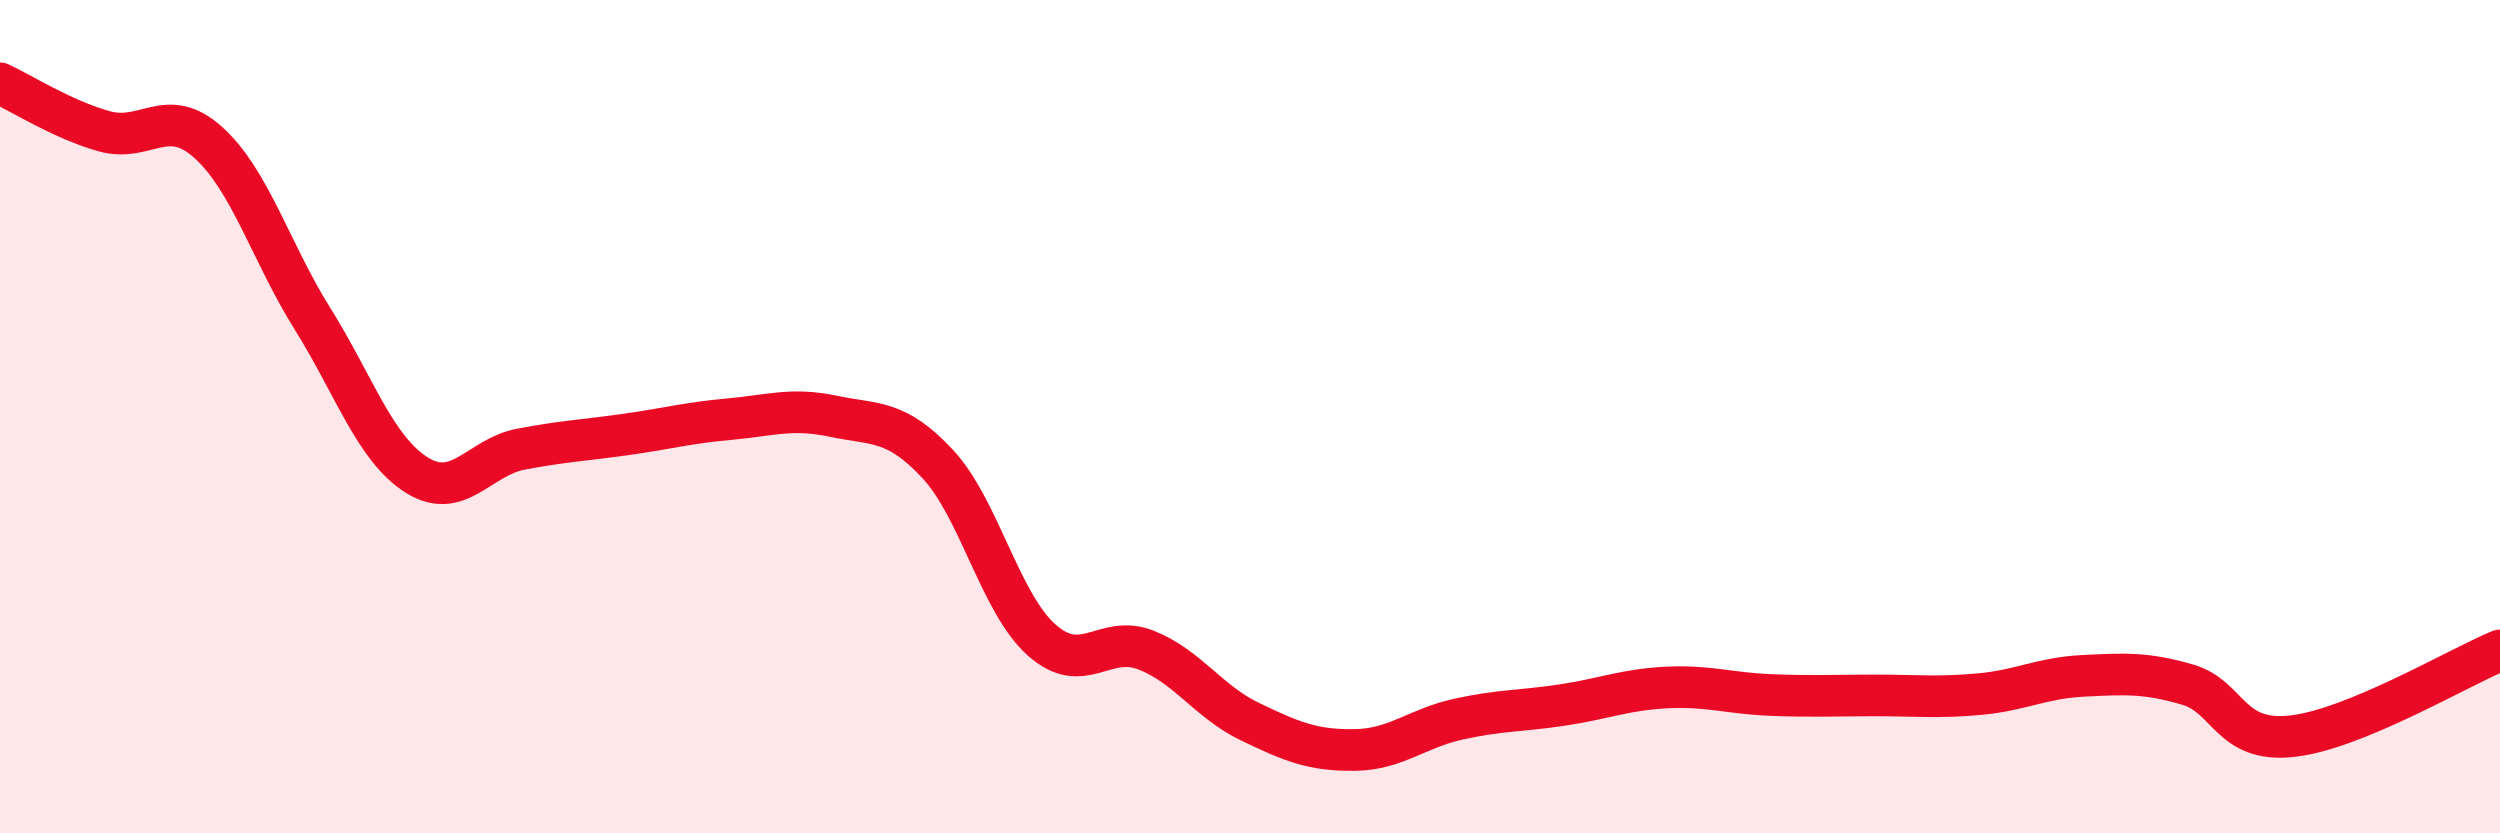
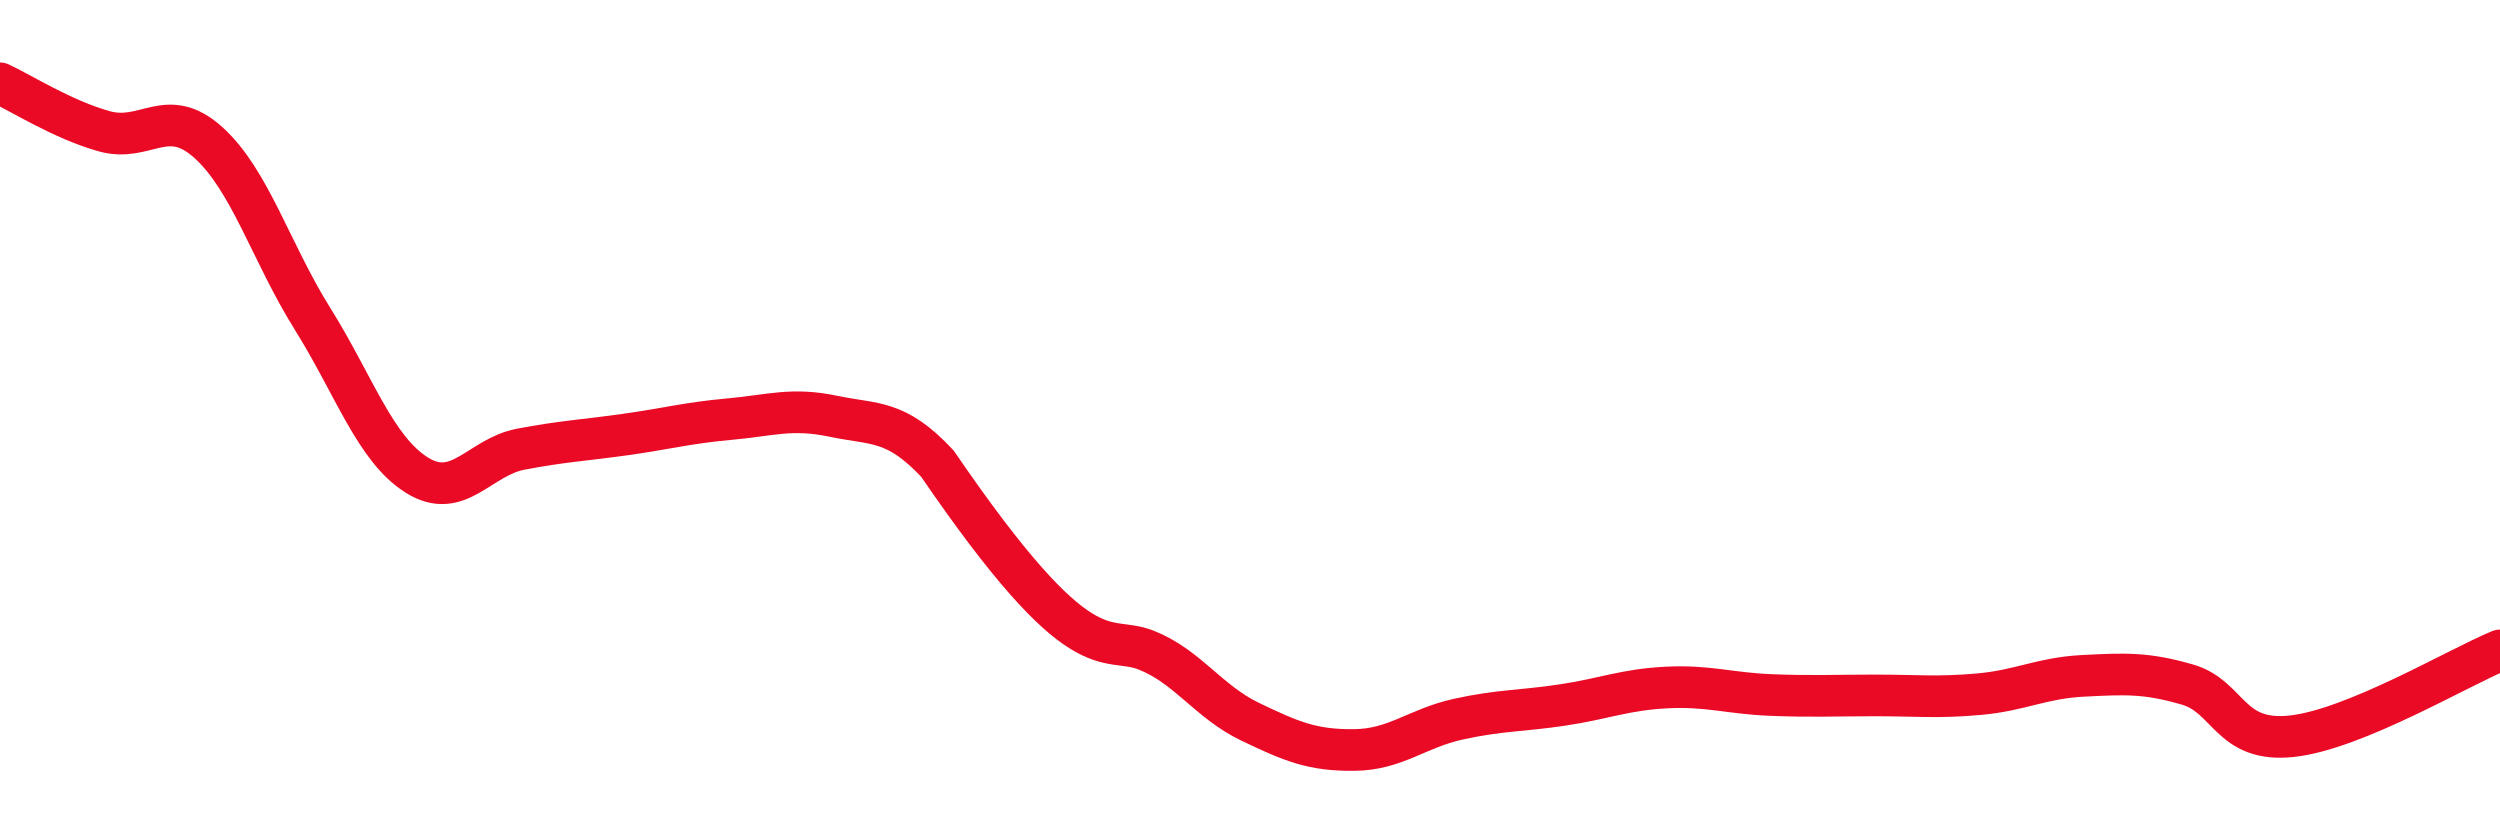
<svg xmlns="http://www.w3.org/2000/svg" width="60" height="20" viewBox="0 0 60 20">
-   <path d="M 0,2 C 0.5,2.23 1.5,2.87 2.5,3.15 C 3.5,3.43 4,2.52 5,3.42 C 6,4.32 6.5,6.05 7.5,7.65 C 8.5,9.25 9,10.77 10,11.4 C 11,12.03 11.5,10.97 12.5,10.78 C 13.5,10.59 14,10.57 15,10.43 C 16,10.29 16.5,10.15 17.5,10.06 C 18.5,9.97 19,9.78 20,9.99 C 21,10.2 21.5,10.06 22.5,11.13 C 23.5,12.2 24,14.47 25,15.36 C 26,16.25 26.5,15.21 27.5,15.6 C 28.5,15.99 29,16.84 30,17.32 C 31,17.8 31.5,18.01 32.5,18 C 33.5,17.99 34,17.48 35,17.26 C 36,17.04 36.5,17.07 37.5,16.92 C 38.5,16.77 39,16.55 40,16.5 C 41,16.45 41.5,16.64 42.5,16.68 C 43.5,16.72 44,16.69 45,16.69 C 46,16.69 46.5,16.75 47.5,16.66 C 48.5,16.57 49,16.27 50,16.22 C 51,16.17 51.5,16.14 52.5,16.43 C 53.5,16.72 53.5,17.83 55,17.67 C 56.5,17.51 59,16.02 60,15.61L60 20L0 20Z" fill="#EB0A25" opacity="0.1" stroke-linecap="round" stroke-linejoin="round" />
-   <path d="M 0,2 C 0.5,2.23 1.5,2.87 2.5,3.15 C 3.5,3.43 4,2.52 5,3.42 C 6,4.32 6.5,6.05 7.5,7.65 C 8.5,9.25 9,10.77 10,11.4 C 11,12.03 11.5,10.97 12.5,10.78 C 13.5,10.59 14,10.57 15,10.43 C 16,10.29 16.5,10.15 17.5,10.06 C 18.5,9.97 19,9.78 20,9.99 C 21,10.2 21.5,10.06 22.5,11.13 C 23.5,12.2 24,14.47 25,15.36 C 26,16.25 26.5,15.21 27.5,15.6 C 28.5,15.99 29,16.84 30,17.32 C 31,17.8 31.5,18.01 32.5,18 C 33.5,17.99 34,17.48 35,17.26 C 36,17.04 36.5,17.07 37.5,16.92 C 38.5,16.77 39,16.55 40,16.5 C 41,16.45 41.5,16.64 42.5,16.68 C 43.5,16.72 44,16.69 45,16.69 C 46,16.69 46.5,16.75 47.5,16.66 C 48.5,16.57 49,16.27 50,16.22 C 51,16.17 51.5,16.14 52.5,16.43 C 53.5,16.72 53.5,17.83 55,17.67 C 56.5,17.51 59,16.02 60,15.61" stroke="#EB0A25" stroke-width="1" fill="none" stroke-linecap="round" stroke-linejoin="round" />
+   <path d="M 0,2 C 0.5,2.23 1.5,2.87 2.5,3.15 C 3.5,3.43 4,2.52 5,3.42 C 6,4.32 6.5,6.05 7.5,7.65 C 8.5,9.25 9,10.77 10,11.4 C 11,12.03 11.5,10.97 12.5,10.78 C 13.5,10.59 14,10.57 15,10.43 C 16,10.29 16.5,10.15 17.5,10.06 C 18.5,9.97 19,9.78 20,9.99 C 21,10.2 21.5,10.06 22.5,11.13 C 26,16.25 26.5,15.21 27.5,15.6 C 28.5,15.99 29,16.84 30,17.32 C 31,17.8 31.5,18.01 32.5,18 C 33.5,17.99 34,17.48 35,17.26 C 36,17.04 36.5,17.07 37.5,16.92 C 38.5,16.77 39,16.55 40,16.5 C 41,16.45 41.5,16.64 42.5,16.68 C 43.5,16.72 44,16.69 45,16.69 C 46,16.69 46.5,16.75 47.5,16.66 C 48.5,16.57 49,16.27 50,16.22 C 51,16.17 51.5,16.14 52.5,16.43 C 53.5,16.72 53.5,17.83 55,17.67 C 56.5,17.51 59,16.02 60,15.61" stroke="#EB0A25" stroke-width="1" fill="none" stroke-linecap="round" stroke-linejoin="round" />
</svg>